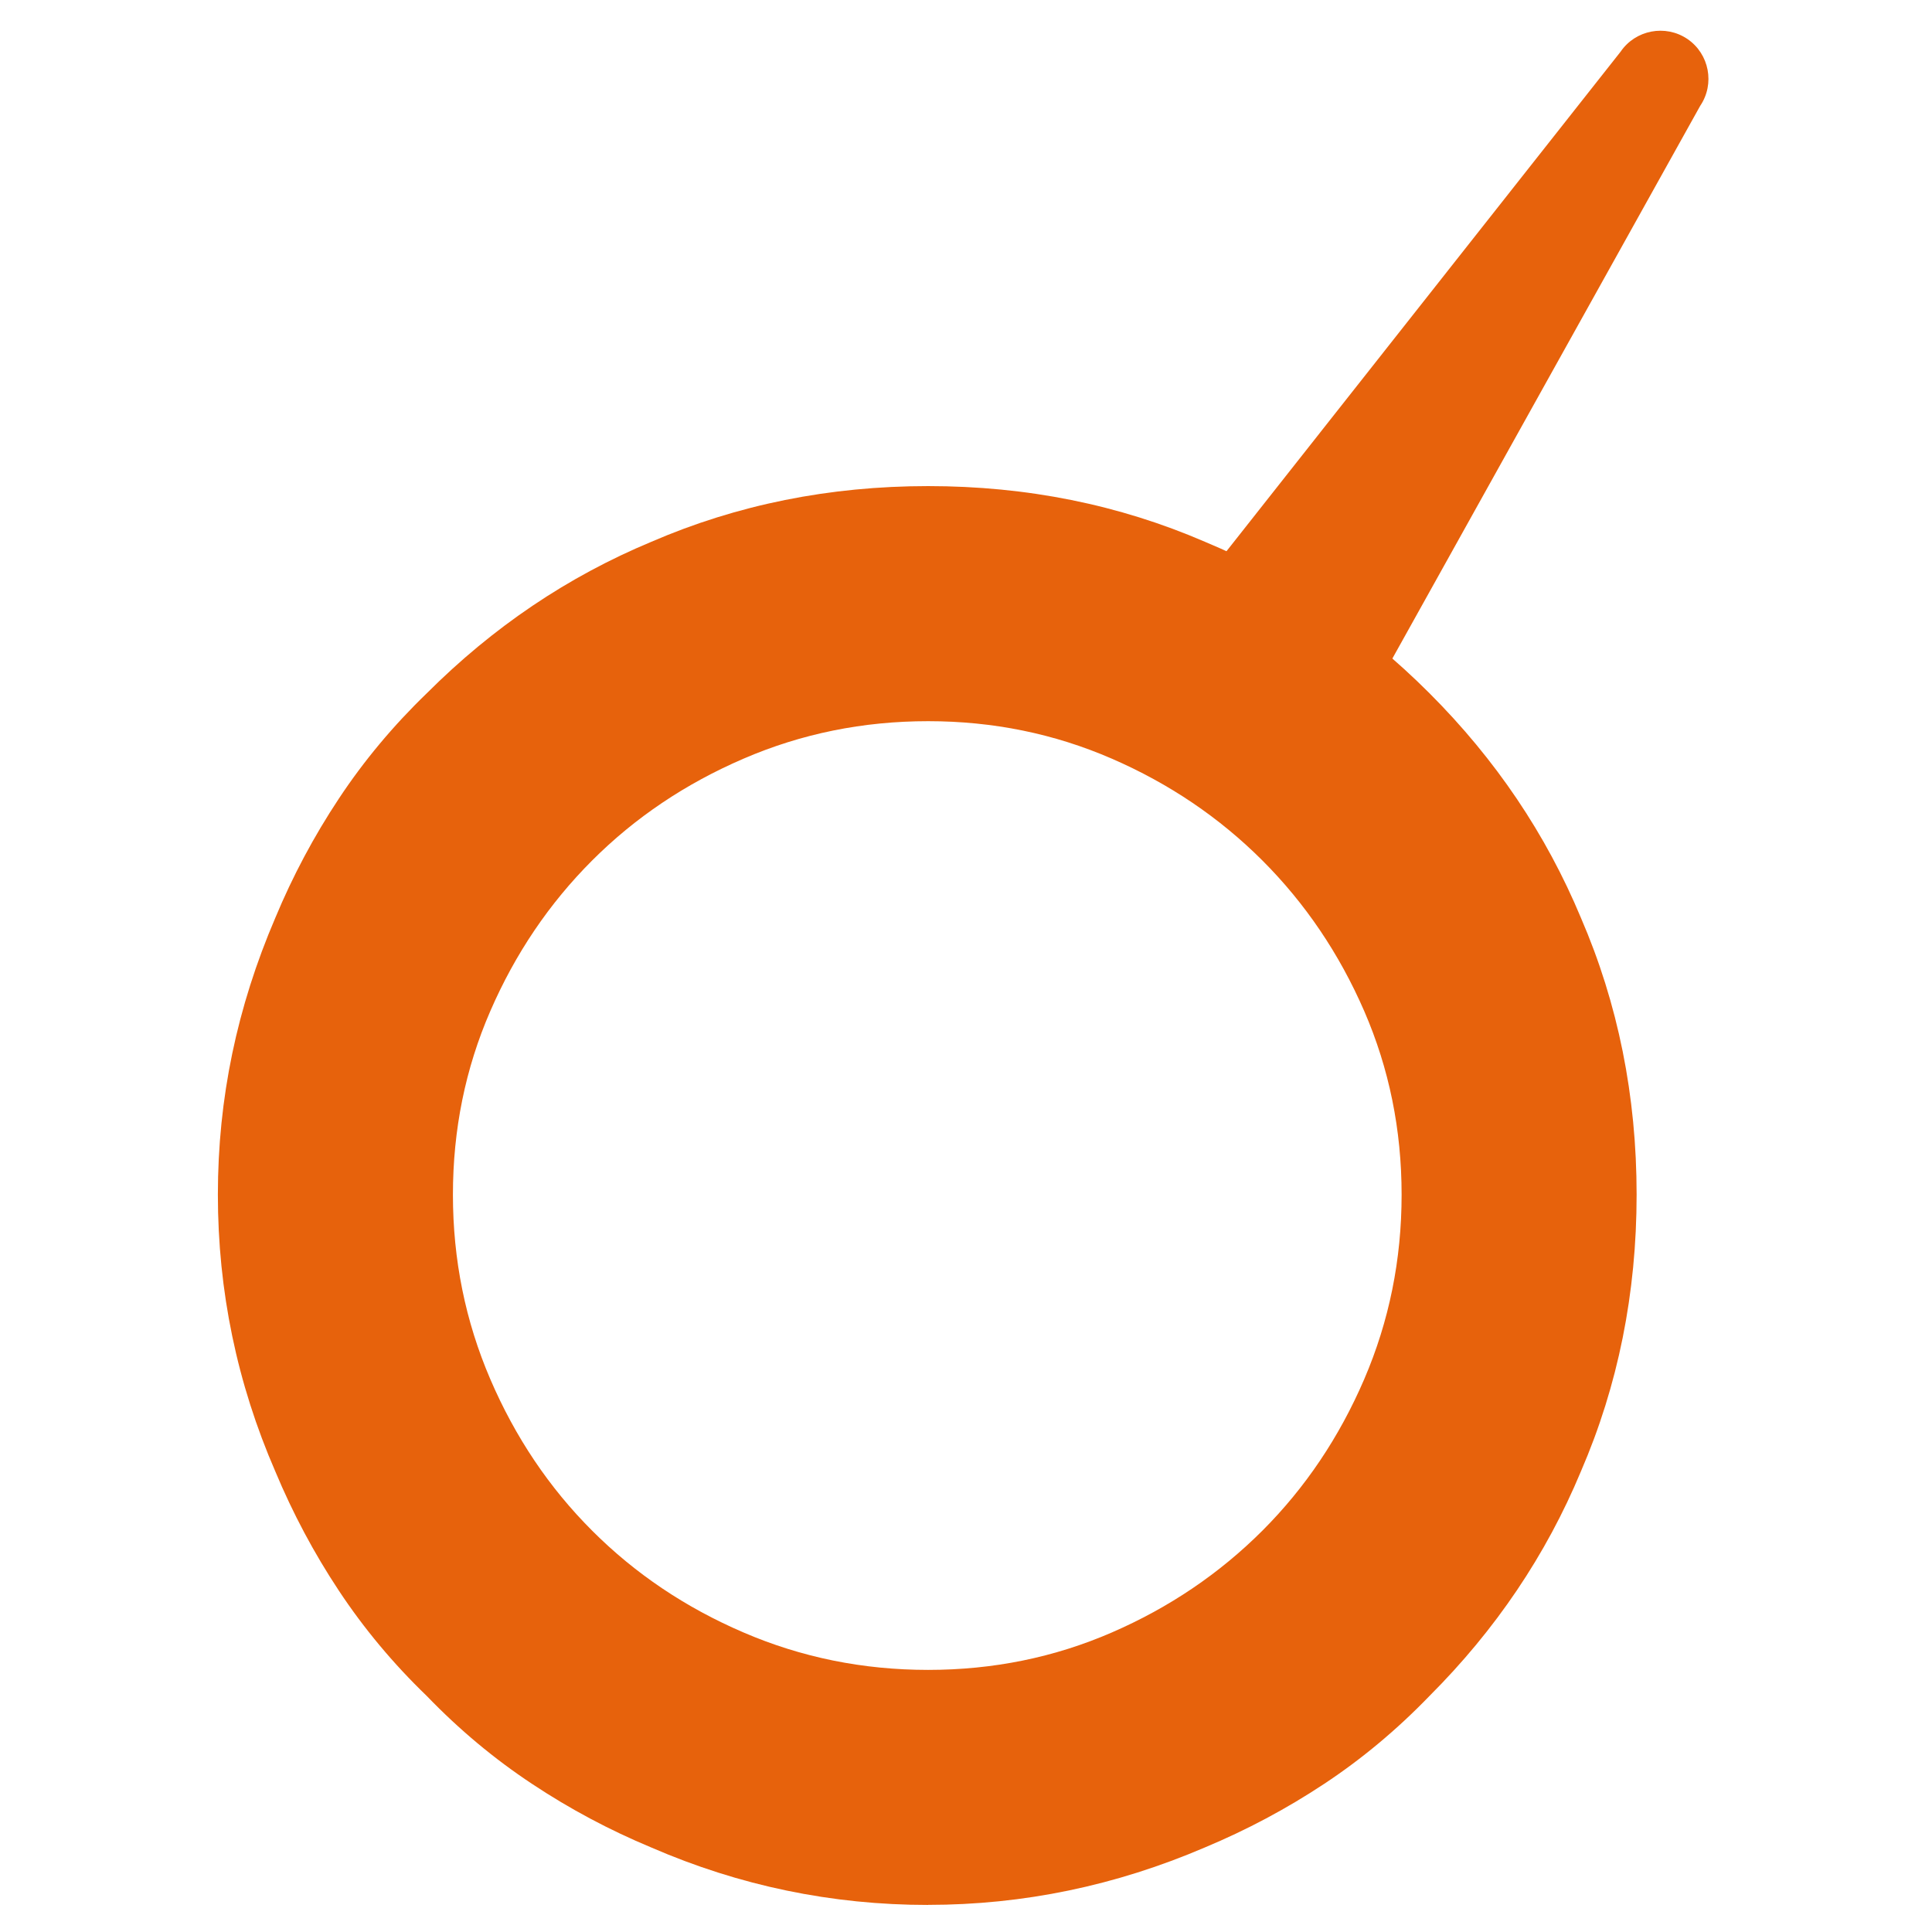
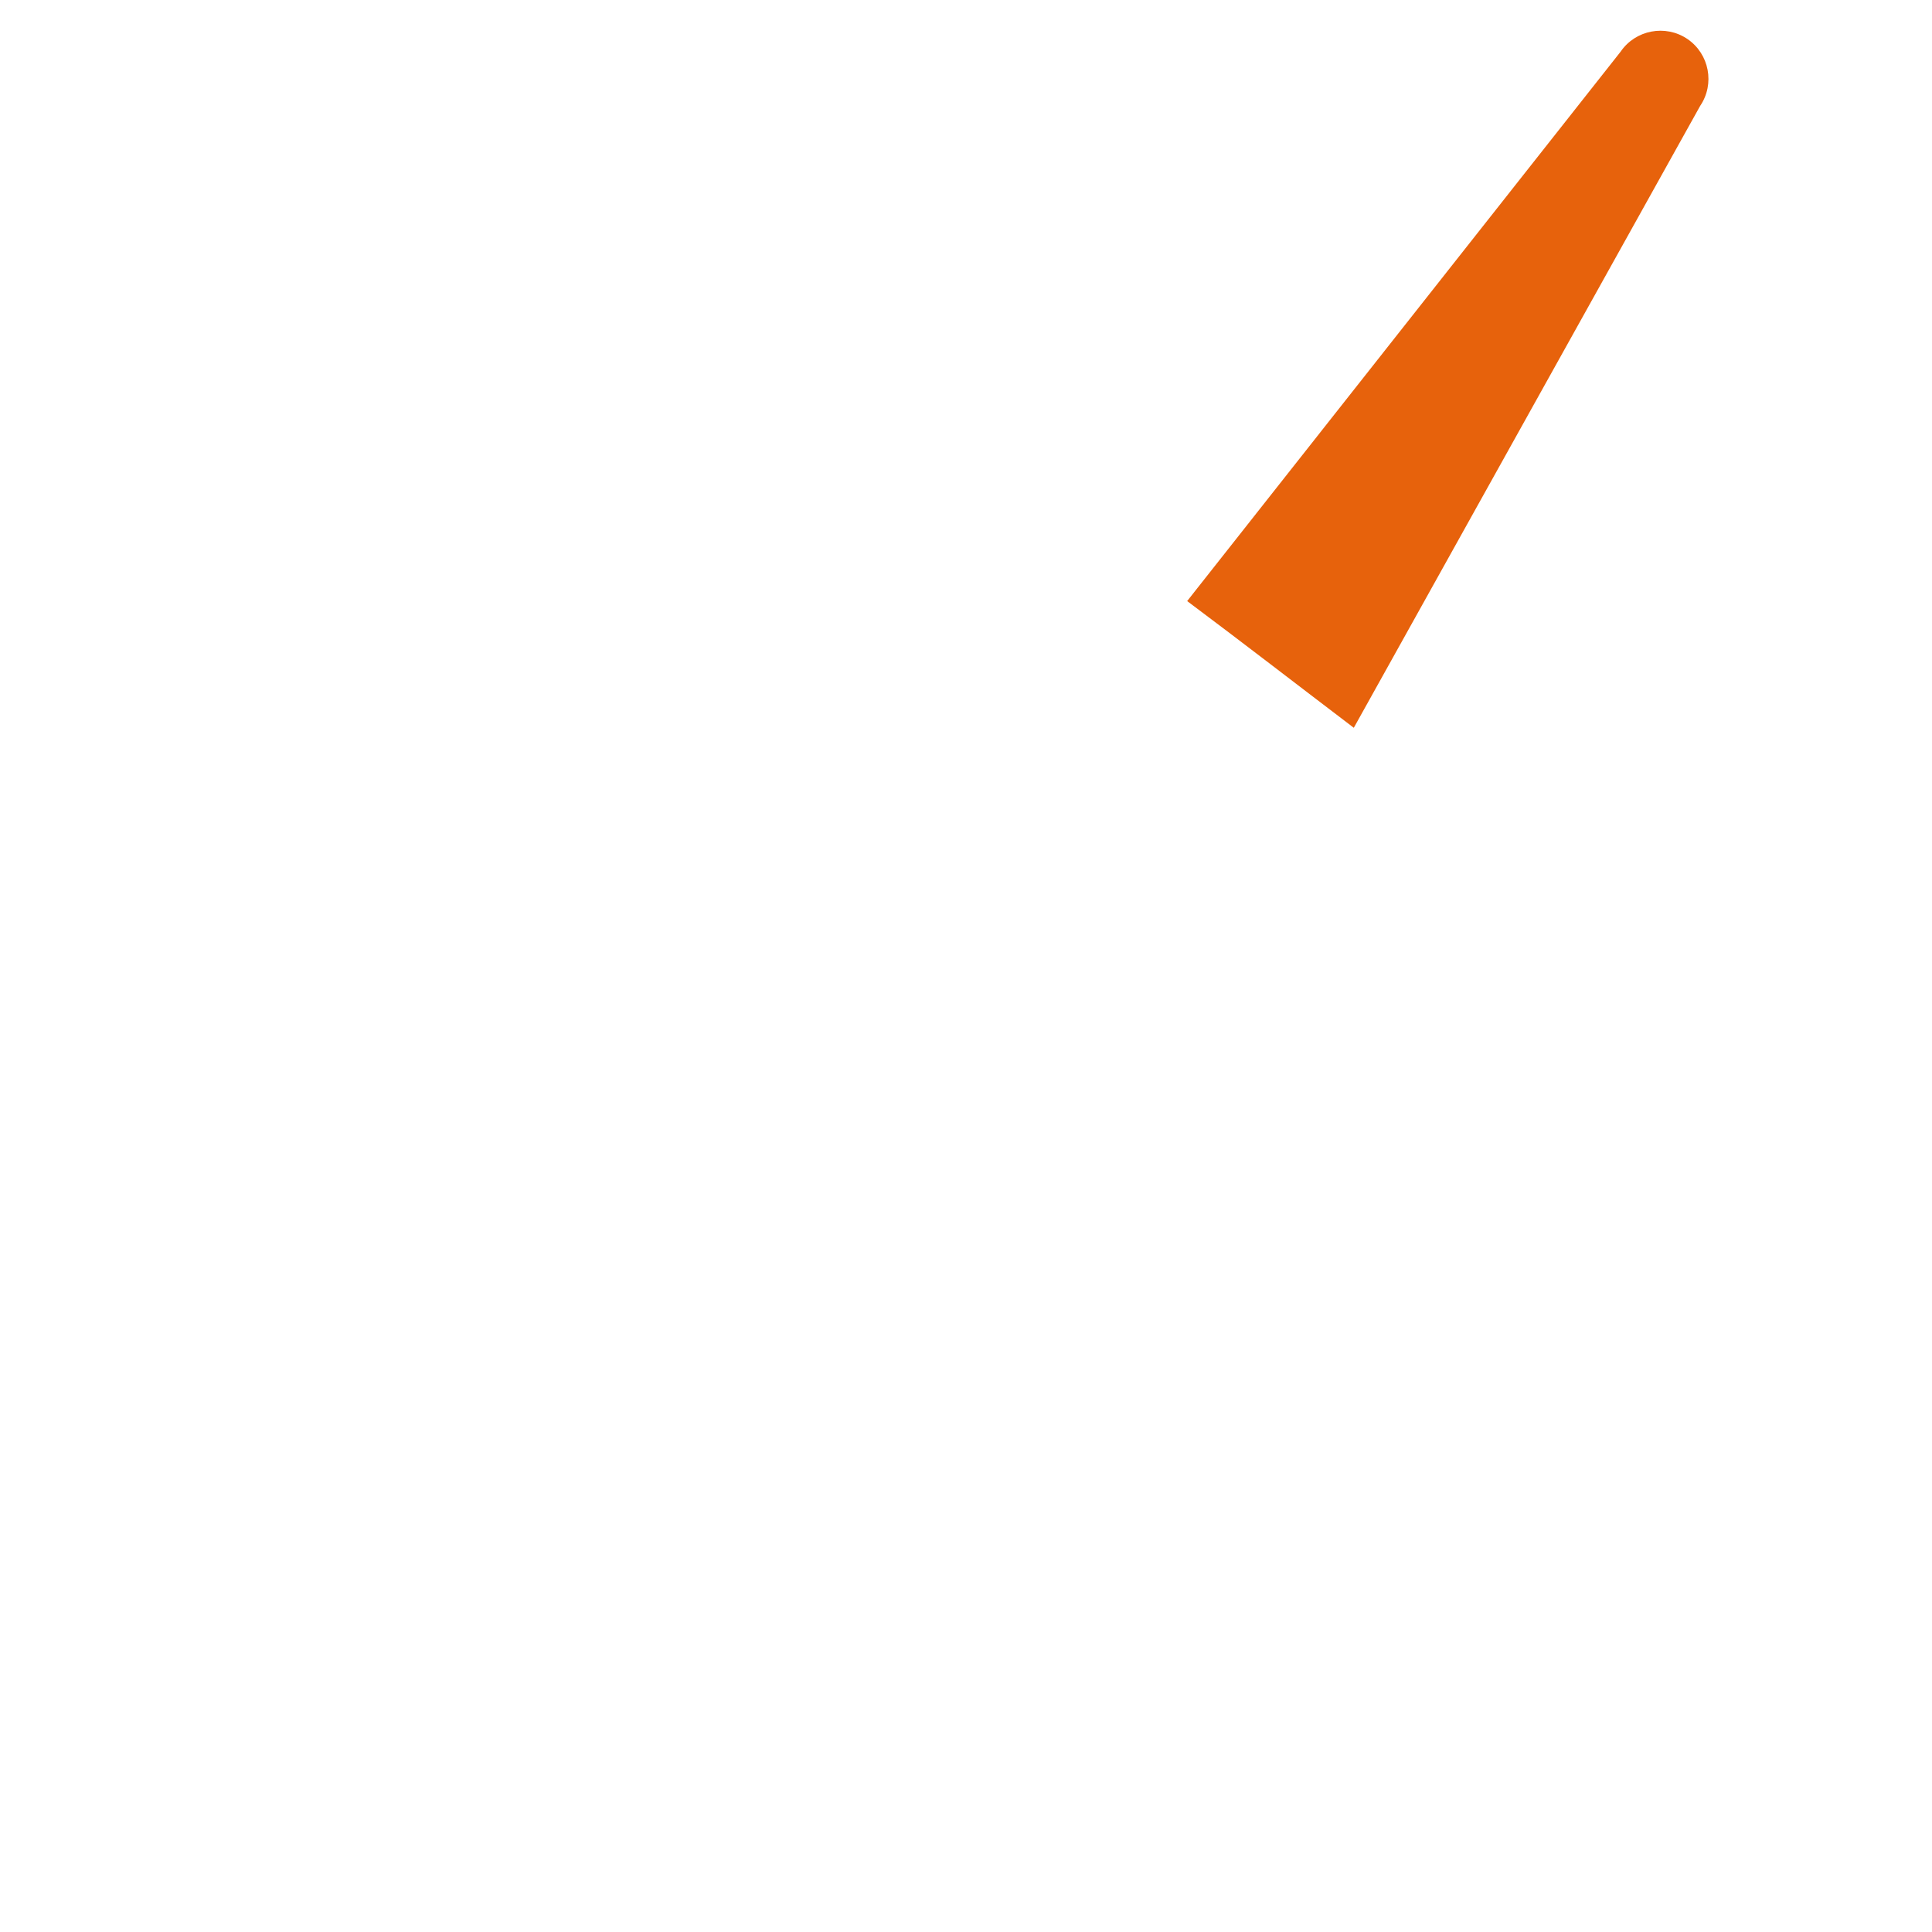
<svg xmlns="http://www.w3.org/2000/svg" id="Calque_1" version="1.1" viewBox="0 0 512 512">
  <defs>
    <style>
      .st0 {
        fill: #e7620c;
      }
    </style>
  </defs>
-   <path class="st0" d="M245.96,504.83c-25.53,0-49.98-5.08-73.35-15.22-11.07-4.61-21.61-10.22-31.59-16.85-10-6.61-19.3-14.37-27.91-23.3-8.93-8.61-16.69-17.92-23.3-27.91-6.62-9.99-12.22-20.53-16.85-31.61-10.15-23.37-15.22-47.82-15.22-73.35s5.07-49.67,15.22-73.35c4.61-11.07,10.22-21.61,16.85-31.61,6.61-9.99,14.38-19.3,23.3-27.91,17.54-17.54,37.37-30.92,59.51-40.14,22.76-9.84,47.21-14.76,73.35-14.76s50.59,4.92,73.35,14.76c22.15,9.22,41.98,22.6,59.51,40.14,17.54,17.54,30.9,37.37,40.13,59.51,9.84,22.76,14.76,47.22,14.76,73.35s-4.92,50.6-14.76,73.35c-9.22,22.15-22.6,41.98-40.13,59.51-8.62,8.93-17.92,16.69-27.91,23.3-10,6.62-20.53,12.22-31.61,16.85-23.69,10.15-48.13,15.22-73.35,15.22h-.01ZM245.96,191.12c-17.23,0-33.53,3.3-48.9,9.93-15.38,6.62-28.76,15.61-40.13,26.98-11.38,11.38-20.38,24.69-26.99,39.91-6.62,15.22-9.91,31.45-9.91,48.67s3.3,33.52,9.91,48.9c6.61,15.38,15.6,28.76,26.99,40.14,11.37,11.38,24.75,20.38,40.13,26.98,15.38,6.62,31.67,9.91,48.9,9.91s33.44-3.3,48.67-9.91c15.23-6.61,28.52-15.61,39.91-26.98,11.37-11.38,20.37-24.75,26.99-40.14,6.61-15.38,9.91-31.68,9.91-48.9s-3.3-33.44-9.91-48.67c-6.62-15.22-15.61-28.52-26.99-39.91-11.38-11.37-24.68-20.37-39.91-26.98-15.22-6.61-31.45-9.93-48.67-9.93h0Z" />
  <path class="st0" d="M358.77,192.87L450.57,28.05c3.93-5.81,2.42-13.77-3.39-17.72-5.81-3.93-13.77-2.42-17.72,3.39l-114.85,145.57c14.81,11.07,29.44,22.4,44.16,33.58h0Z" />
</svg>